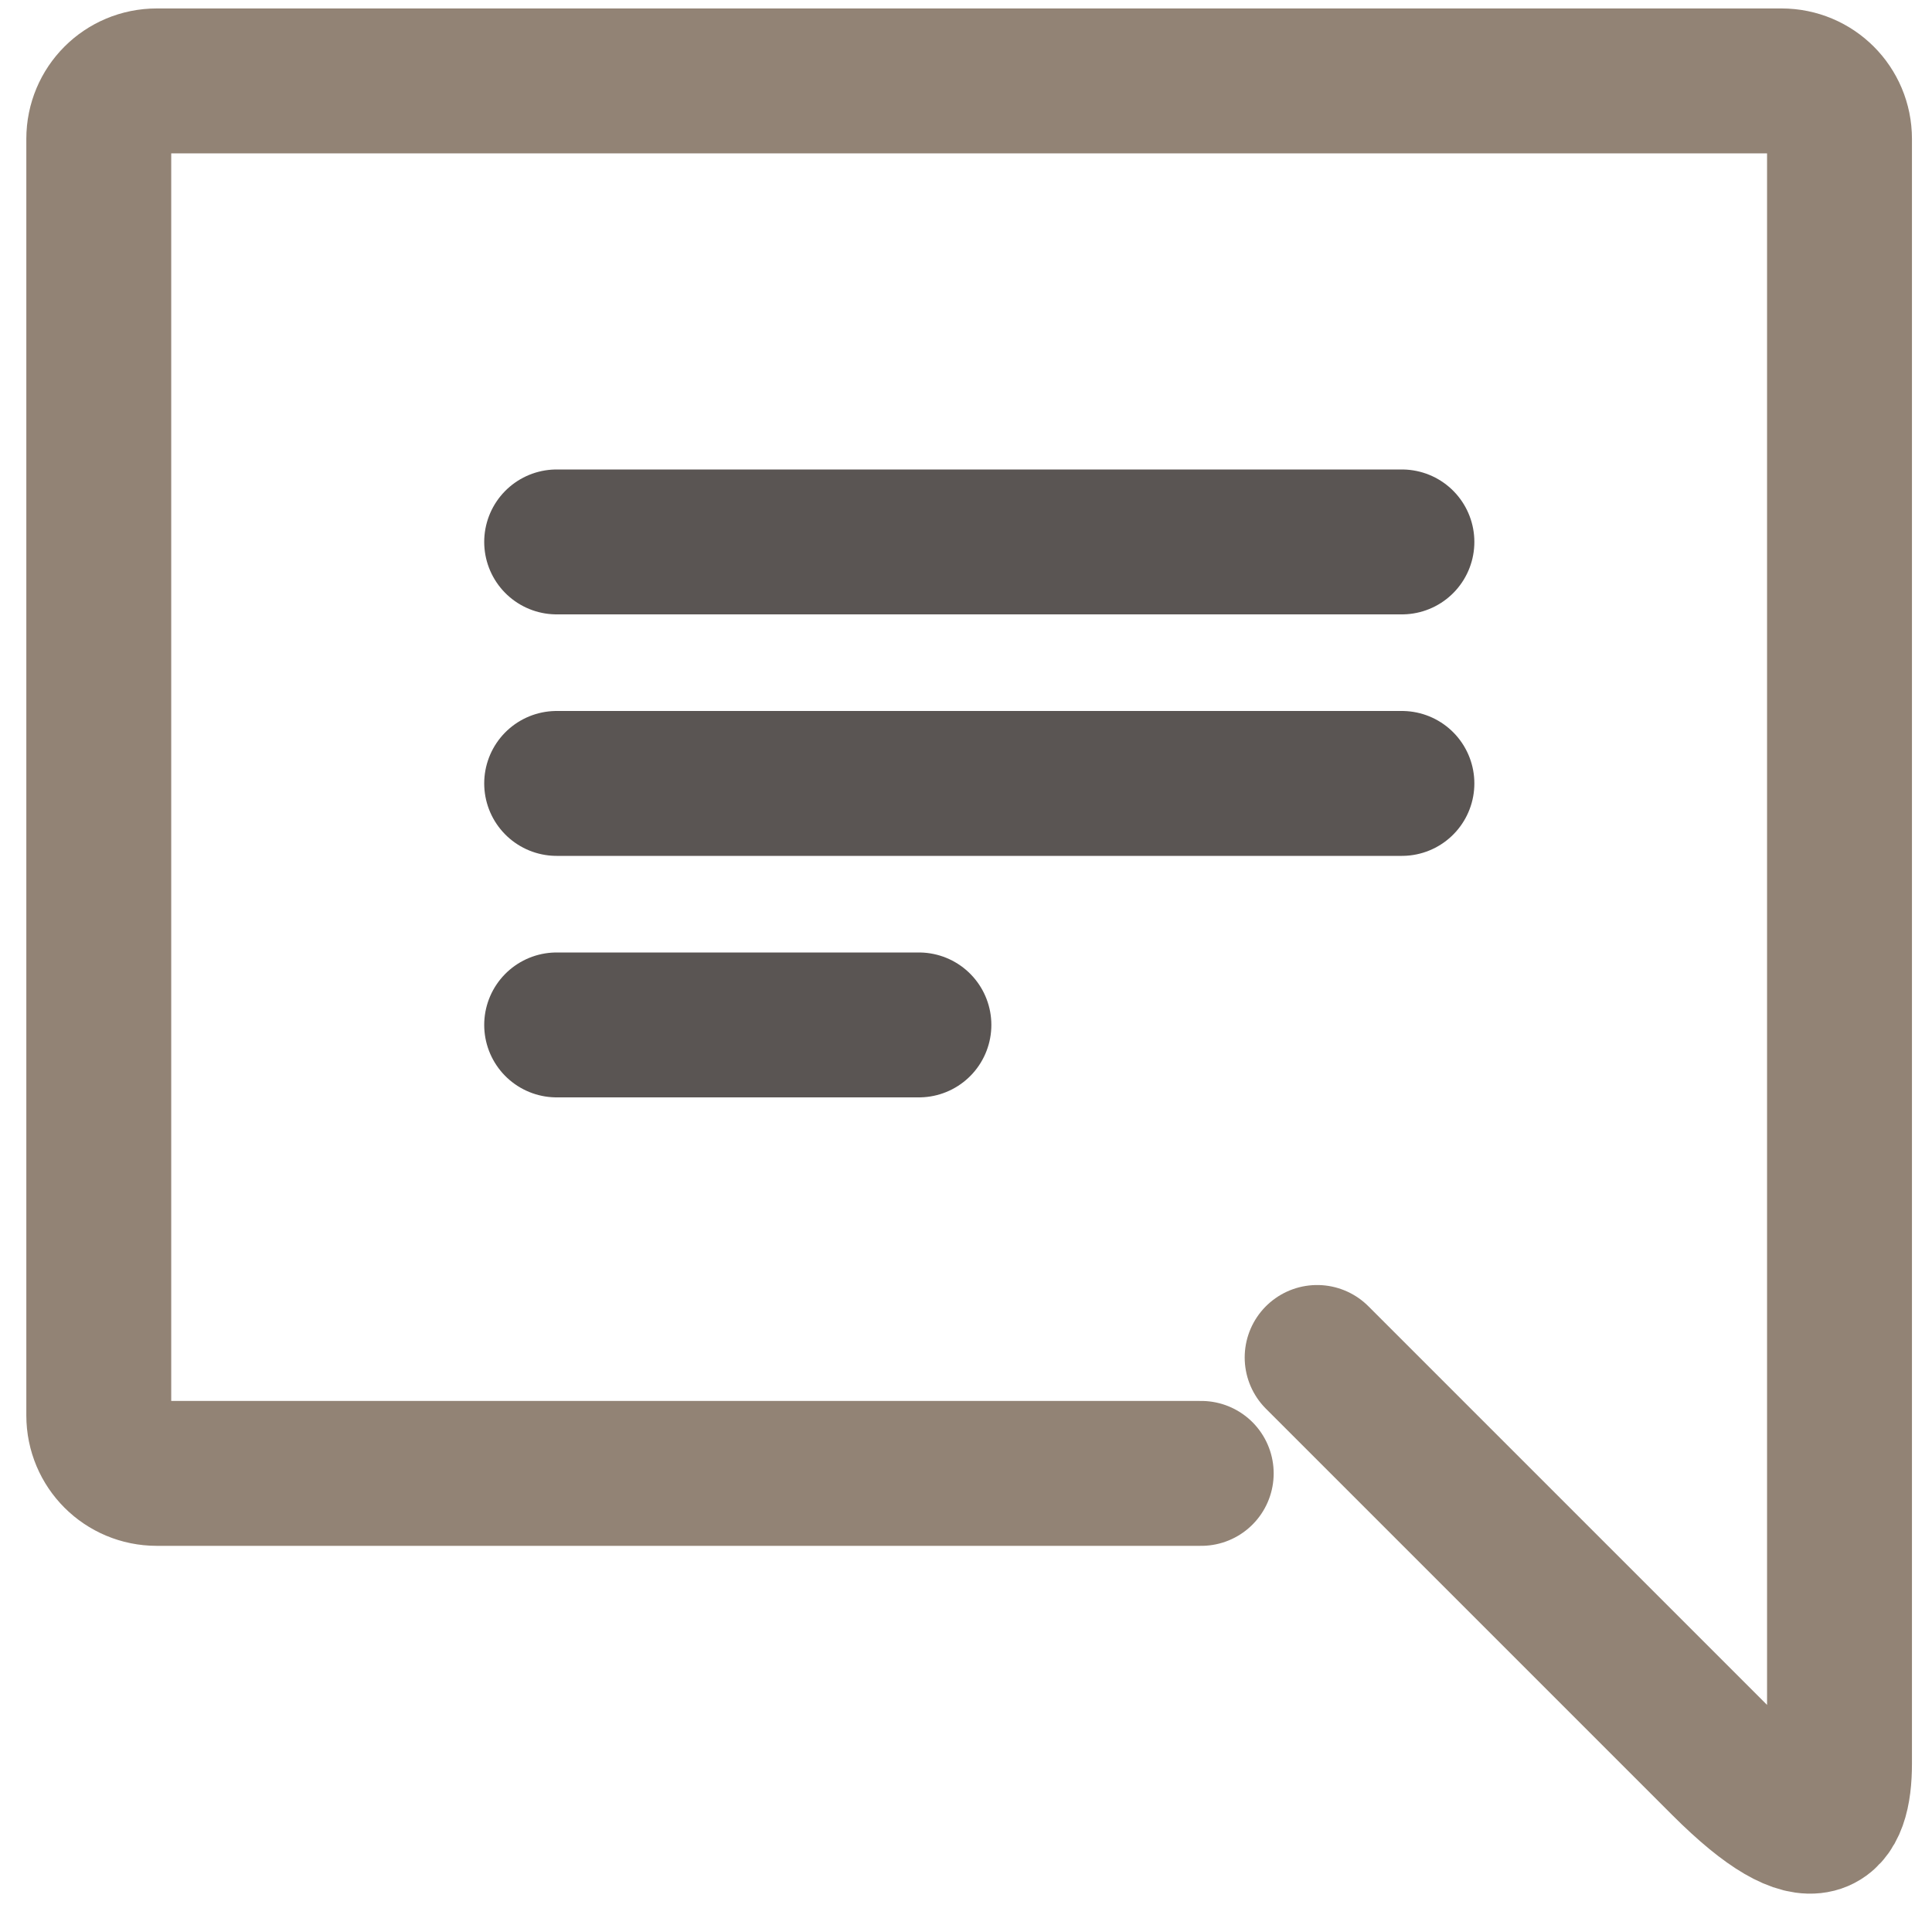
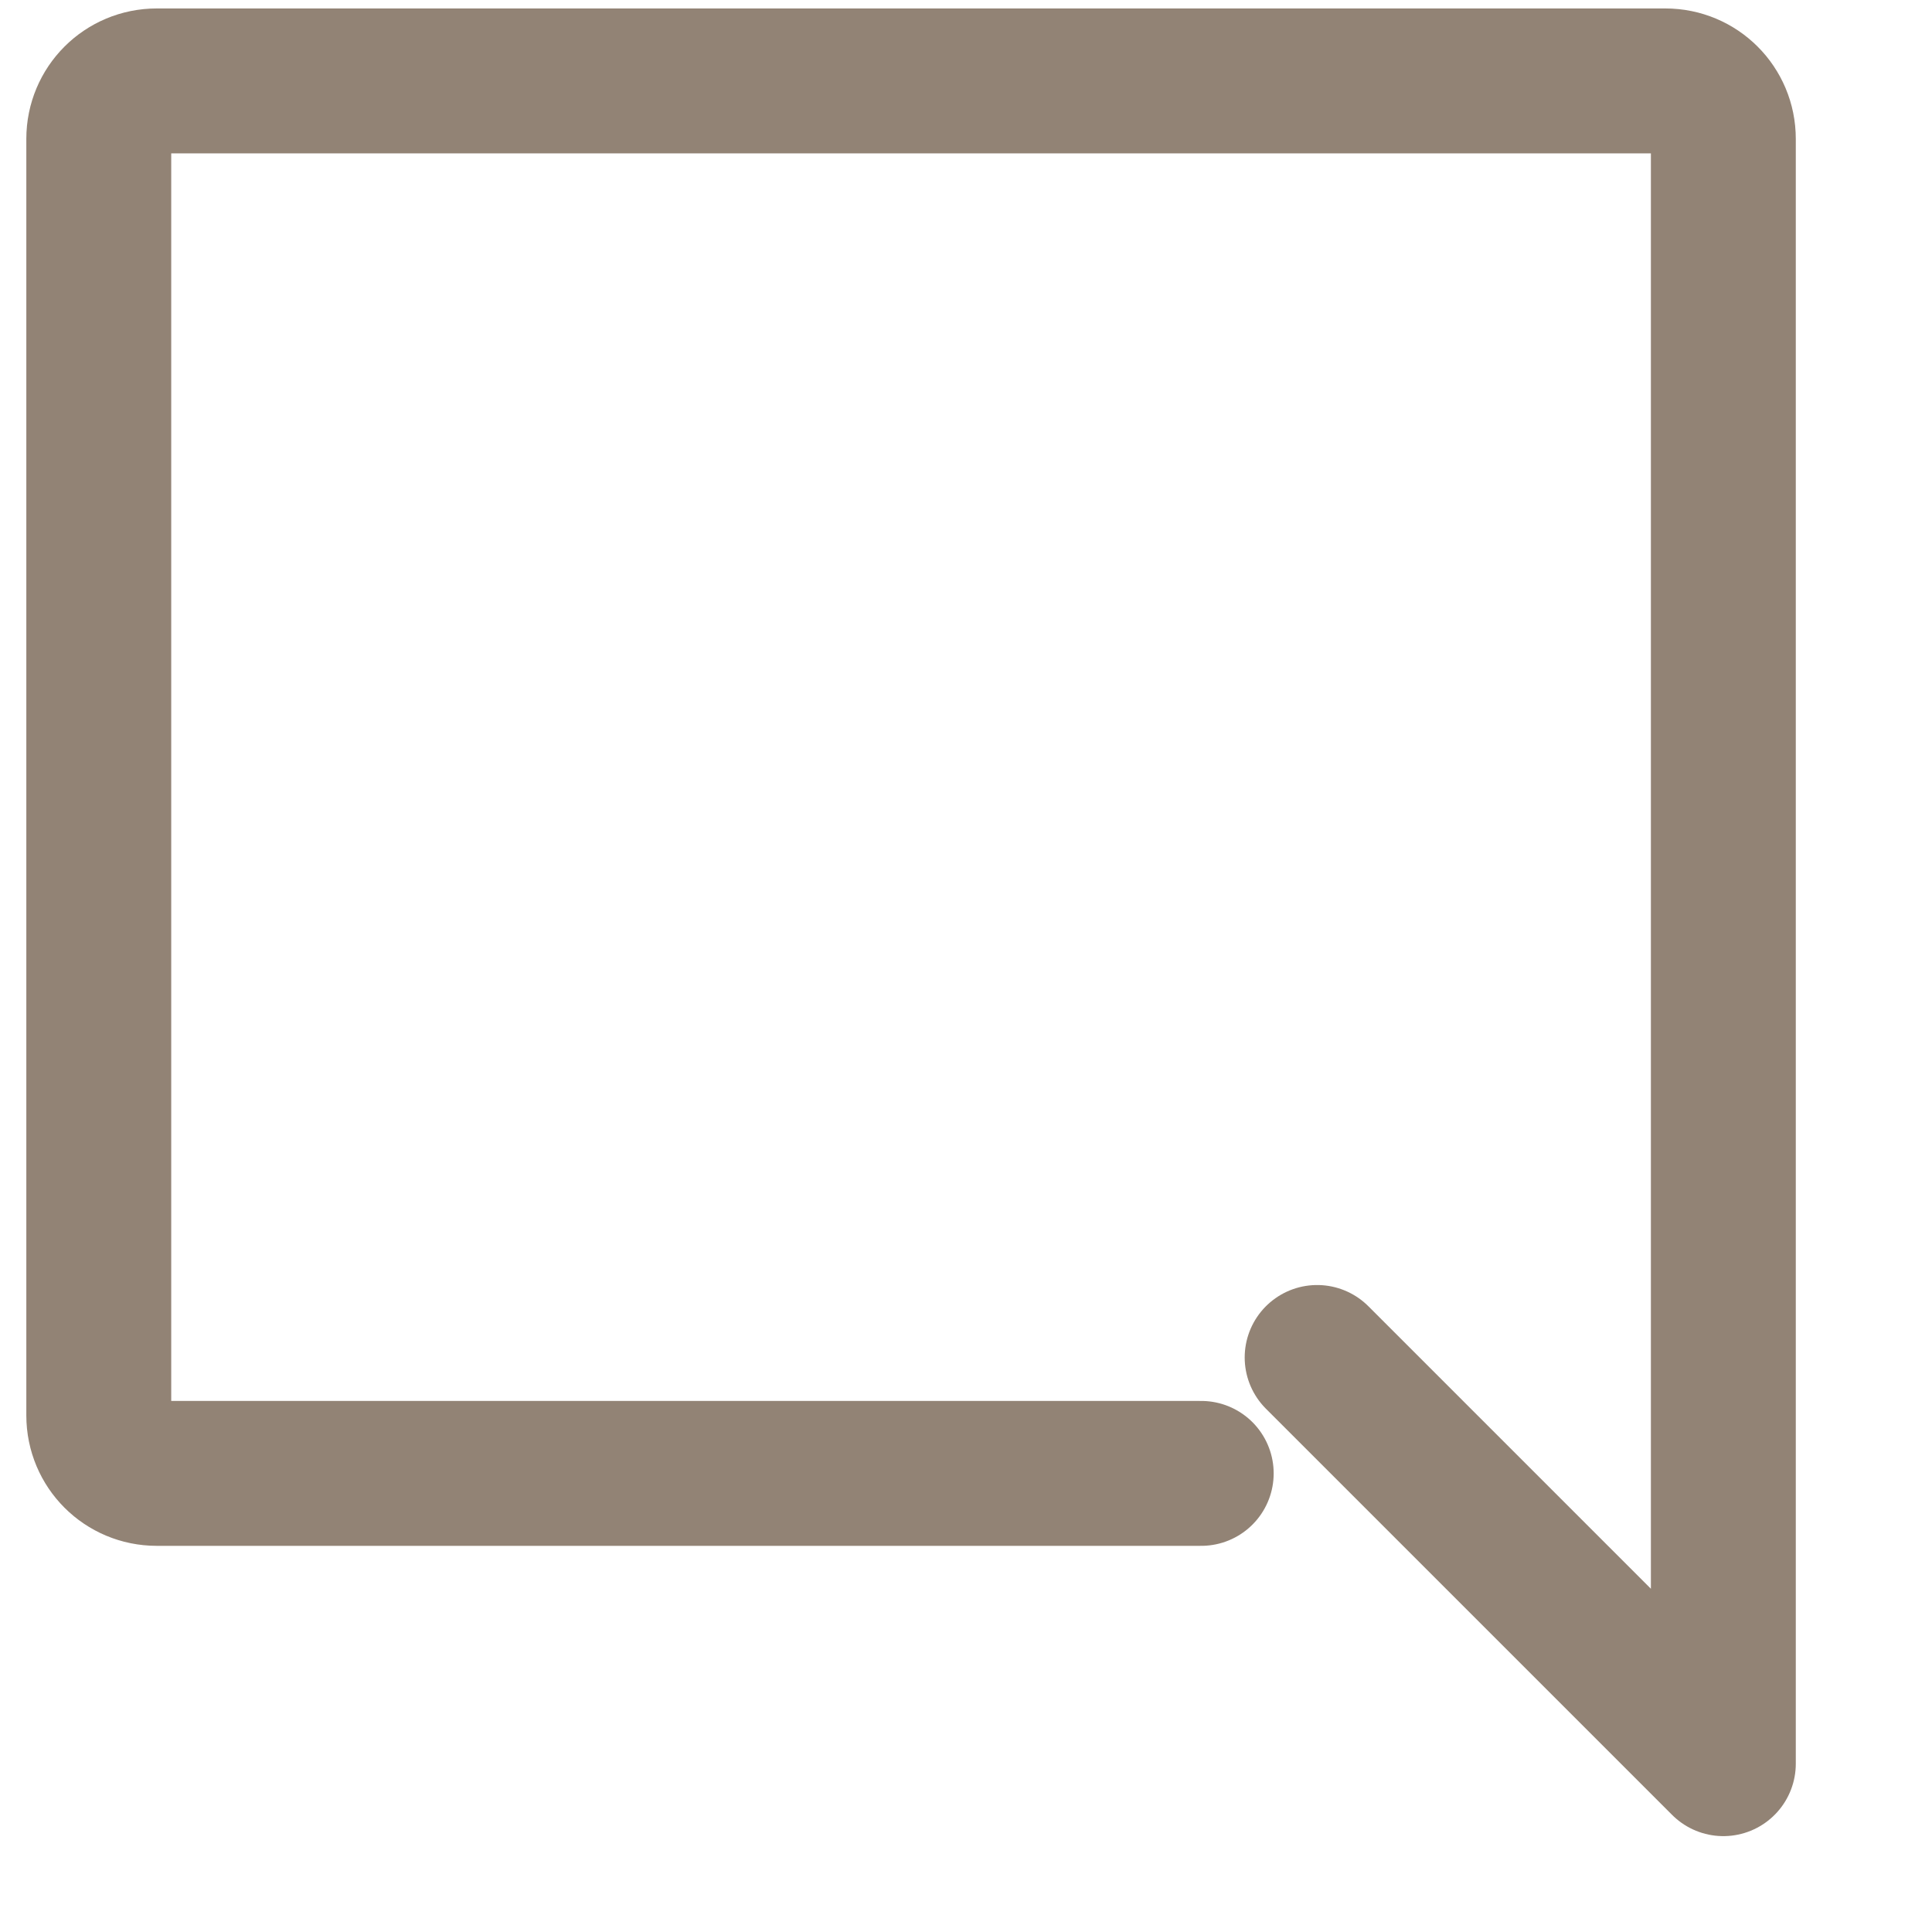
<svg xmlns="http://www.w3.org/2000/svg" id="Layer_1" data-name="Layer 1" version="1.1" viewBox="0 0 800 800">
  <defs>
    <style>
      .cls-1 {
        stroke: #5a5553;
      }

      .cls-1, .cls-2 {
        fill: none;
        stroke-linecap: round;
        stroke-linejoin: round;
        stroke-width: 60px;
      }

      .cls-2 {
        stroke: #928375;
      }
    </style>
  </defs>
-   <path class="cls-2" d="M545.4,562.1l168.2,168.2c38.7,38.7,48.1,24,48.1,0V57.5c0-13.3-10.7-24-24-24H64.9c-13.3,0-24,10.7-24,24v528.6c0,13.3,10.7,24,24,24h432.5" />
-   <path class="cls-1" d="M230.5,424.4h150M230.5,224.4h350M230.5,324.4h350" />
+   <path class="cls-2" d="M545.4,562.1l168.2,168.2V57.5c0-13.3-10.7-24-24-24H64.9c-13.3,0-24,10.7-24,24v528.6c0,13.3,10.7,24,24,24h432.5" />
</svg>